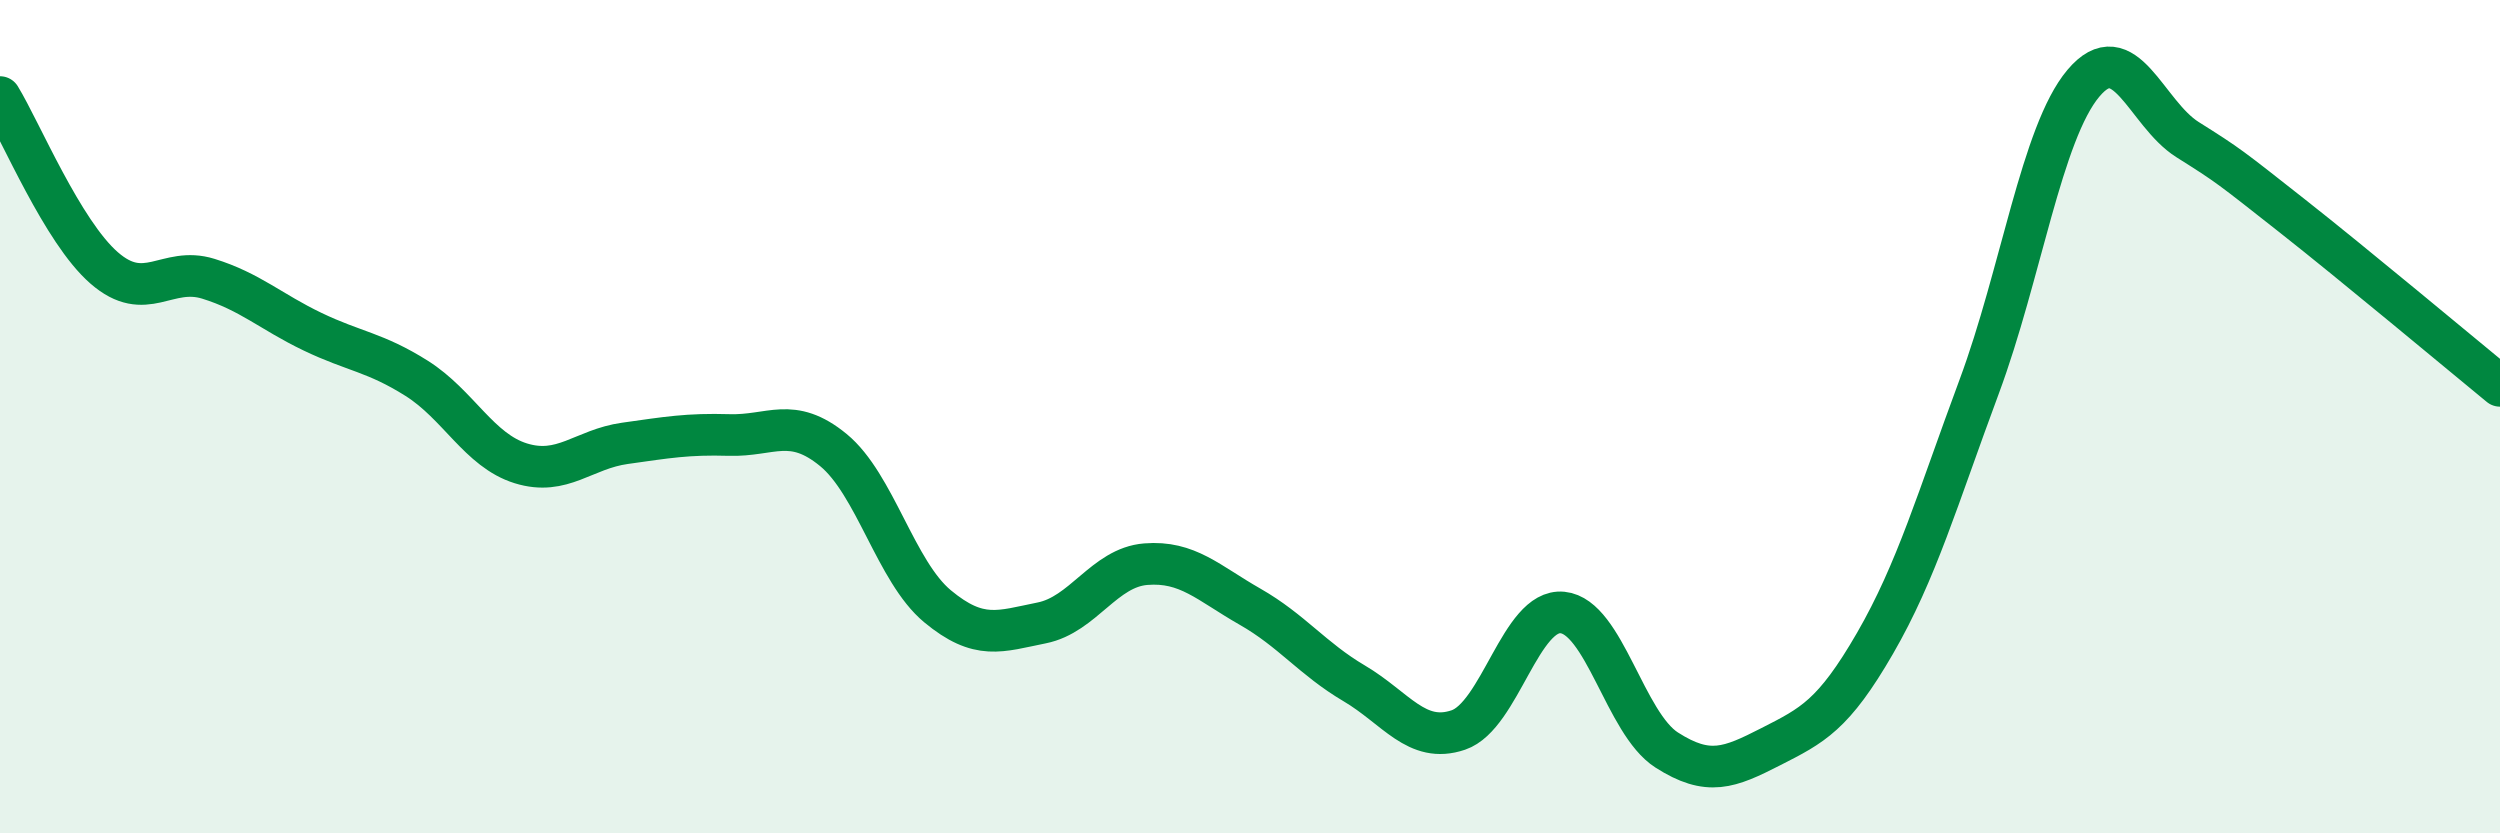
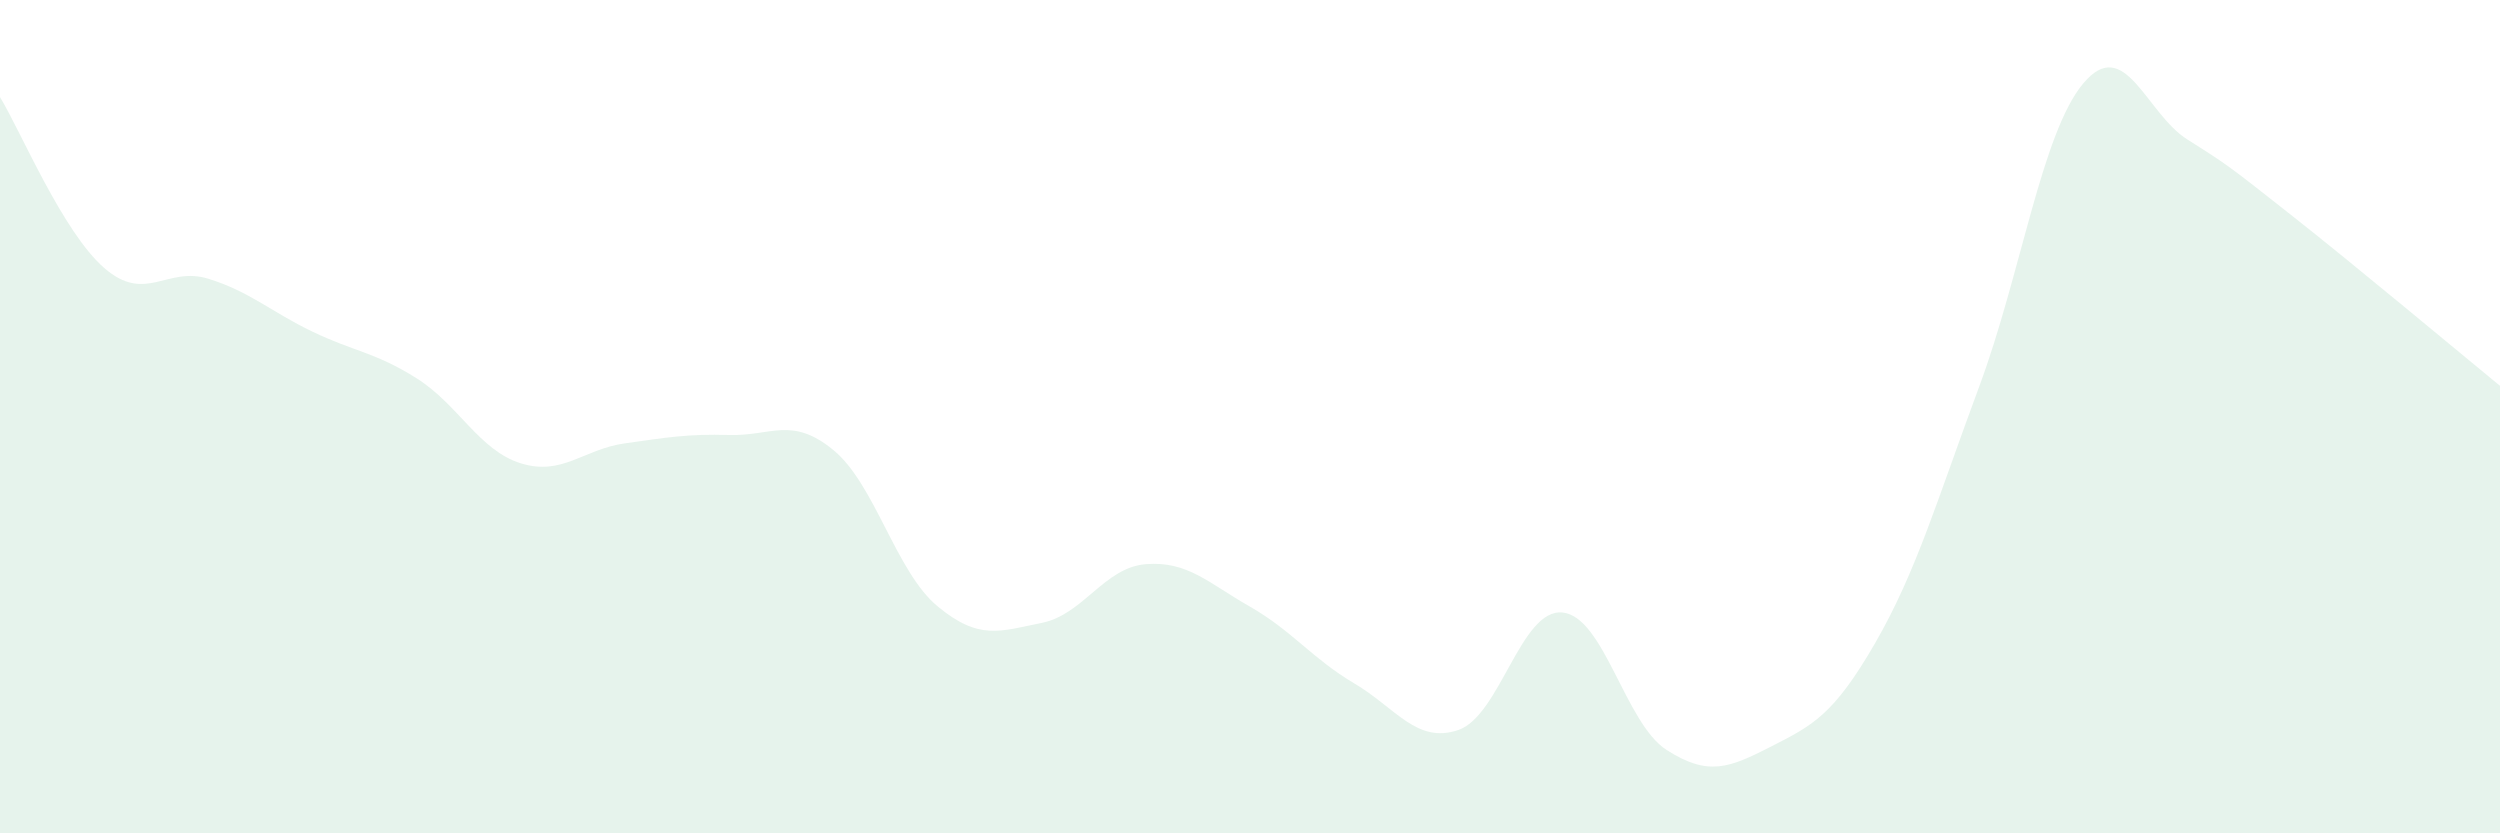
<svg xmlns="http://www.w3.org/2000/svg" width="60" height="20" viewBox="0 0 60 20">
  <path d="M 0,2.33 C 0.5,3.15 1.5,5.56 2.5,6.43 C 3.5,7.3 4,6.38 5,6.69 C 6,7 6.5,7.48 7.5,7.96 C 8.5,8.44 9,8.45 10,9.08 C 11,9.71 11.5,10.81 12.5,11.12 C 13.5,11.43 14,10.78 15,10.64 C 16,10.5 16.5,10.41 17.5,10.44 C 18.5,10.47 19,9.98 20,10.8 C 21,11.62 21.5,13.72 22.5,14.55 C 23.5,15.38 24,15.15 25,14.95 C 26,14.75 26.5,13.62 27.5,13.54 C 28.5,13.46 29,13.99 30,14.56 C 31,15.13 31.5,15.81 32.5,16.4 C 33.5,16.99 34,17.86 35,17.52 C 36,17.18 36.5,14.6 37.5,14.7 C 38.5,14.8 39,17.36 40,18 C 41,18.64 41.5,18.43 42.5,17.92 C 43.5,17.41 44,17.17 45,15.44 C 46,13.71 46.5,11.97 47.5,9.28 C 48.5,6.59 49,3.19 50,2 C 51,0.81 51.5,2.72 52.5,3.35 C 53.5,3.98 53.5,3.99 55,5.17 C 56.5,6.35 59,8.44 60,9.26L60 20L0 20Z" fill="#008740" opacity="0.1" stroke-linecap="round" stroke-linejoin="round" />
-   <path d="M 0,2.33 C 0.5,3.15 1.5,5.56 2.5,6.43 C 3.5,7.3 4,6.38 5,6.69 C 6,7 6.5,7.48 7.5,7.96 C 8.5,8.44 9,8.45 10,9.08 C 11,9.71 11.5,10.81 12.5,11.12 C 13.5,11.43 14,10.78 15,10.64 C 16,10.5 16.5,10.41 17.5,10.44 C 18.5,10.47 19,9.98 20,10.8 C 21,11.62 21.5,13.72 22.5,14.55 C 23.5,15.38 24,15.15 25,14.95 C 26,14.75 26.5,13.62 27.5,13.54 C 28.5,13.46 29,13.99 30,14.56 C 31,15.13 31.5,15.81 32.5,16.4 C 33.5,16.99 34,17.86 35,17.52 C 36,17.18 36.5,14.6 37.5,14.7 C 38.5,14.8 39,17.36 40,18 C 41,18.64 41.5,18.43 42.5,17.92 C 43.5,17.41 44,17.17 45,15.44 C 46,13.71 46.5,11.97 47.5,9.28 C 48.5,6.59 49,3.19 50,2 C 51,0.81 51.5,2.72 52.5,3.35 C 53.5,3.98 53.5,3.99 55,5.17 C 56.5,6.35 59,8.44 60,9.26" stroke="#008740" stroke-width="1" fill="none" stroke-linecap="round" stroke-linejoin="round" />
</svg>